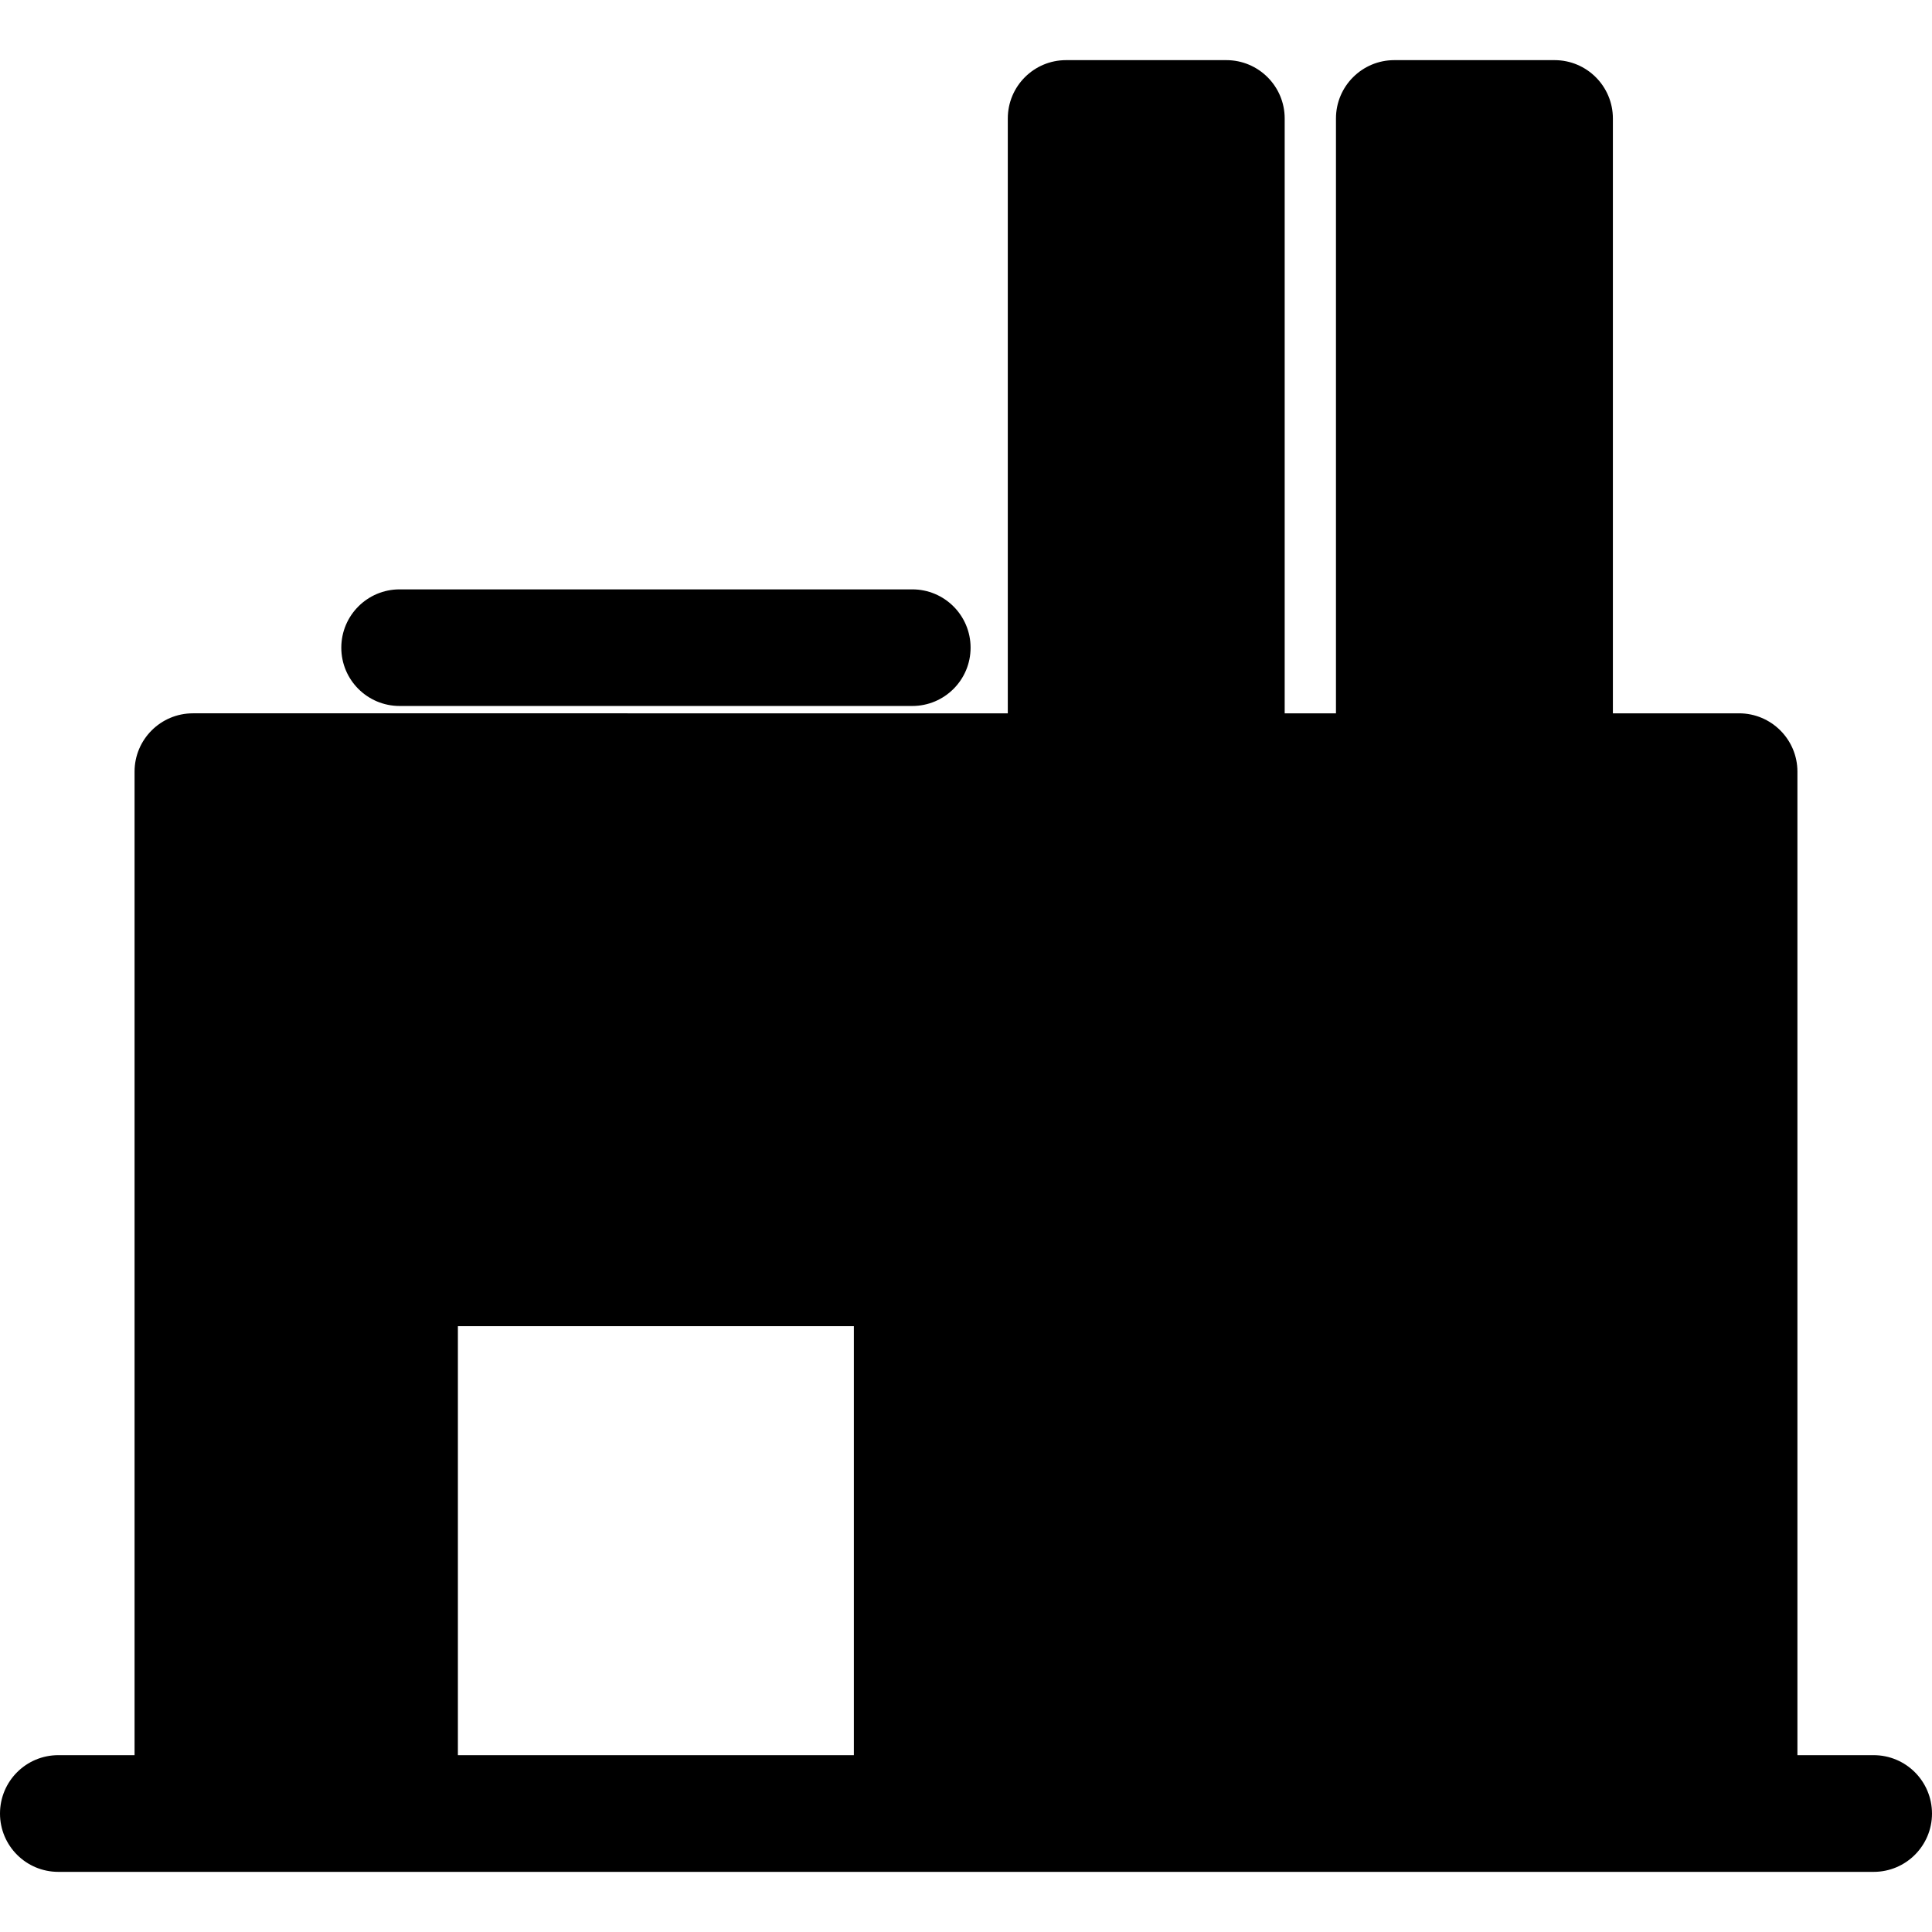
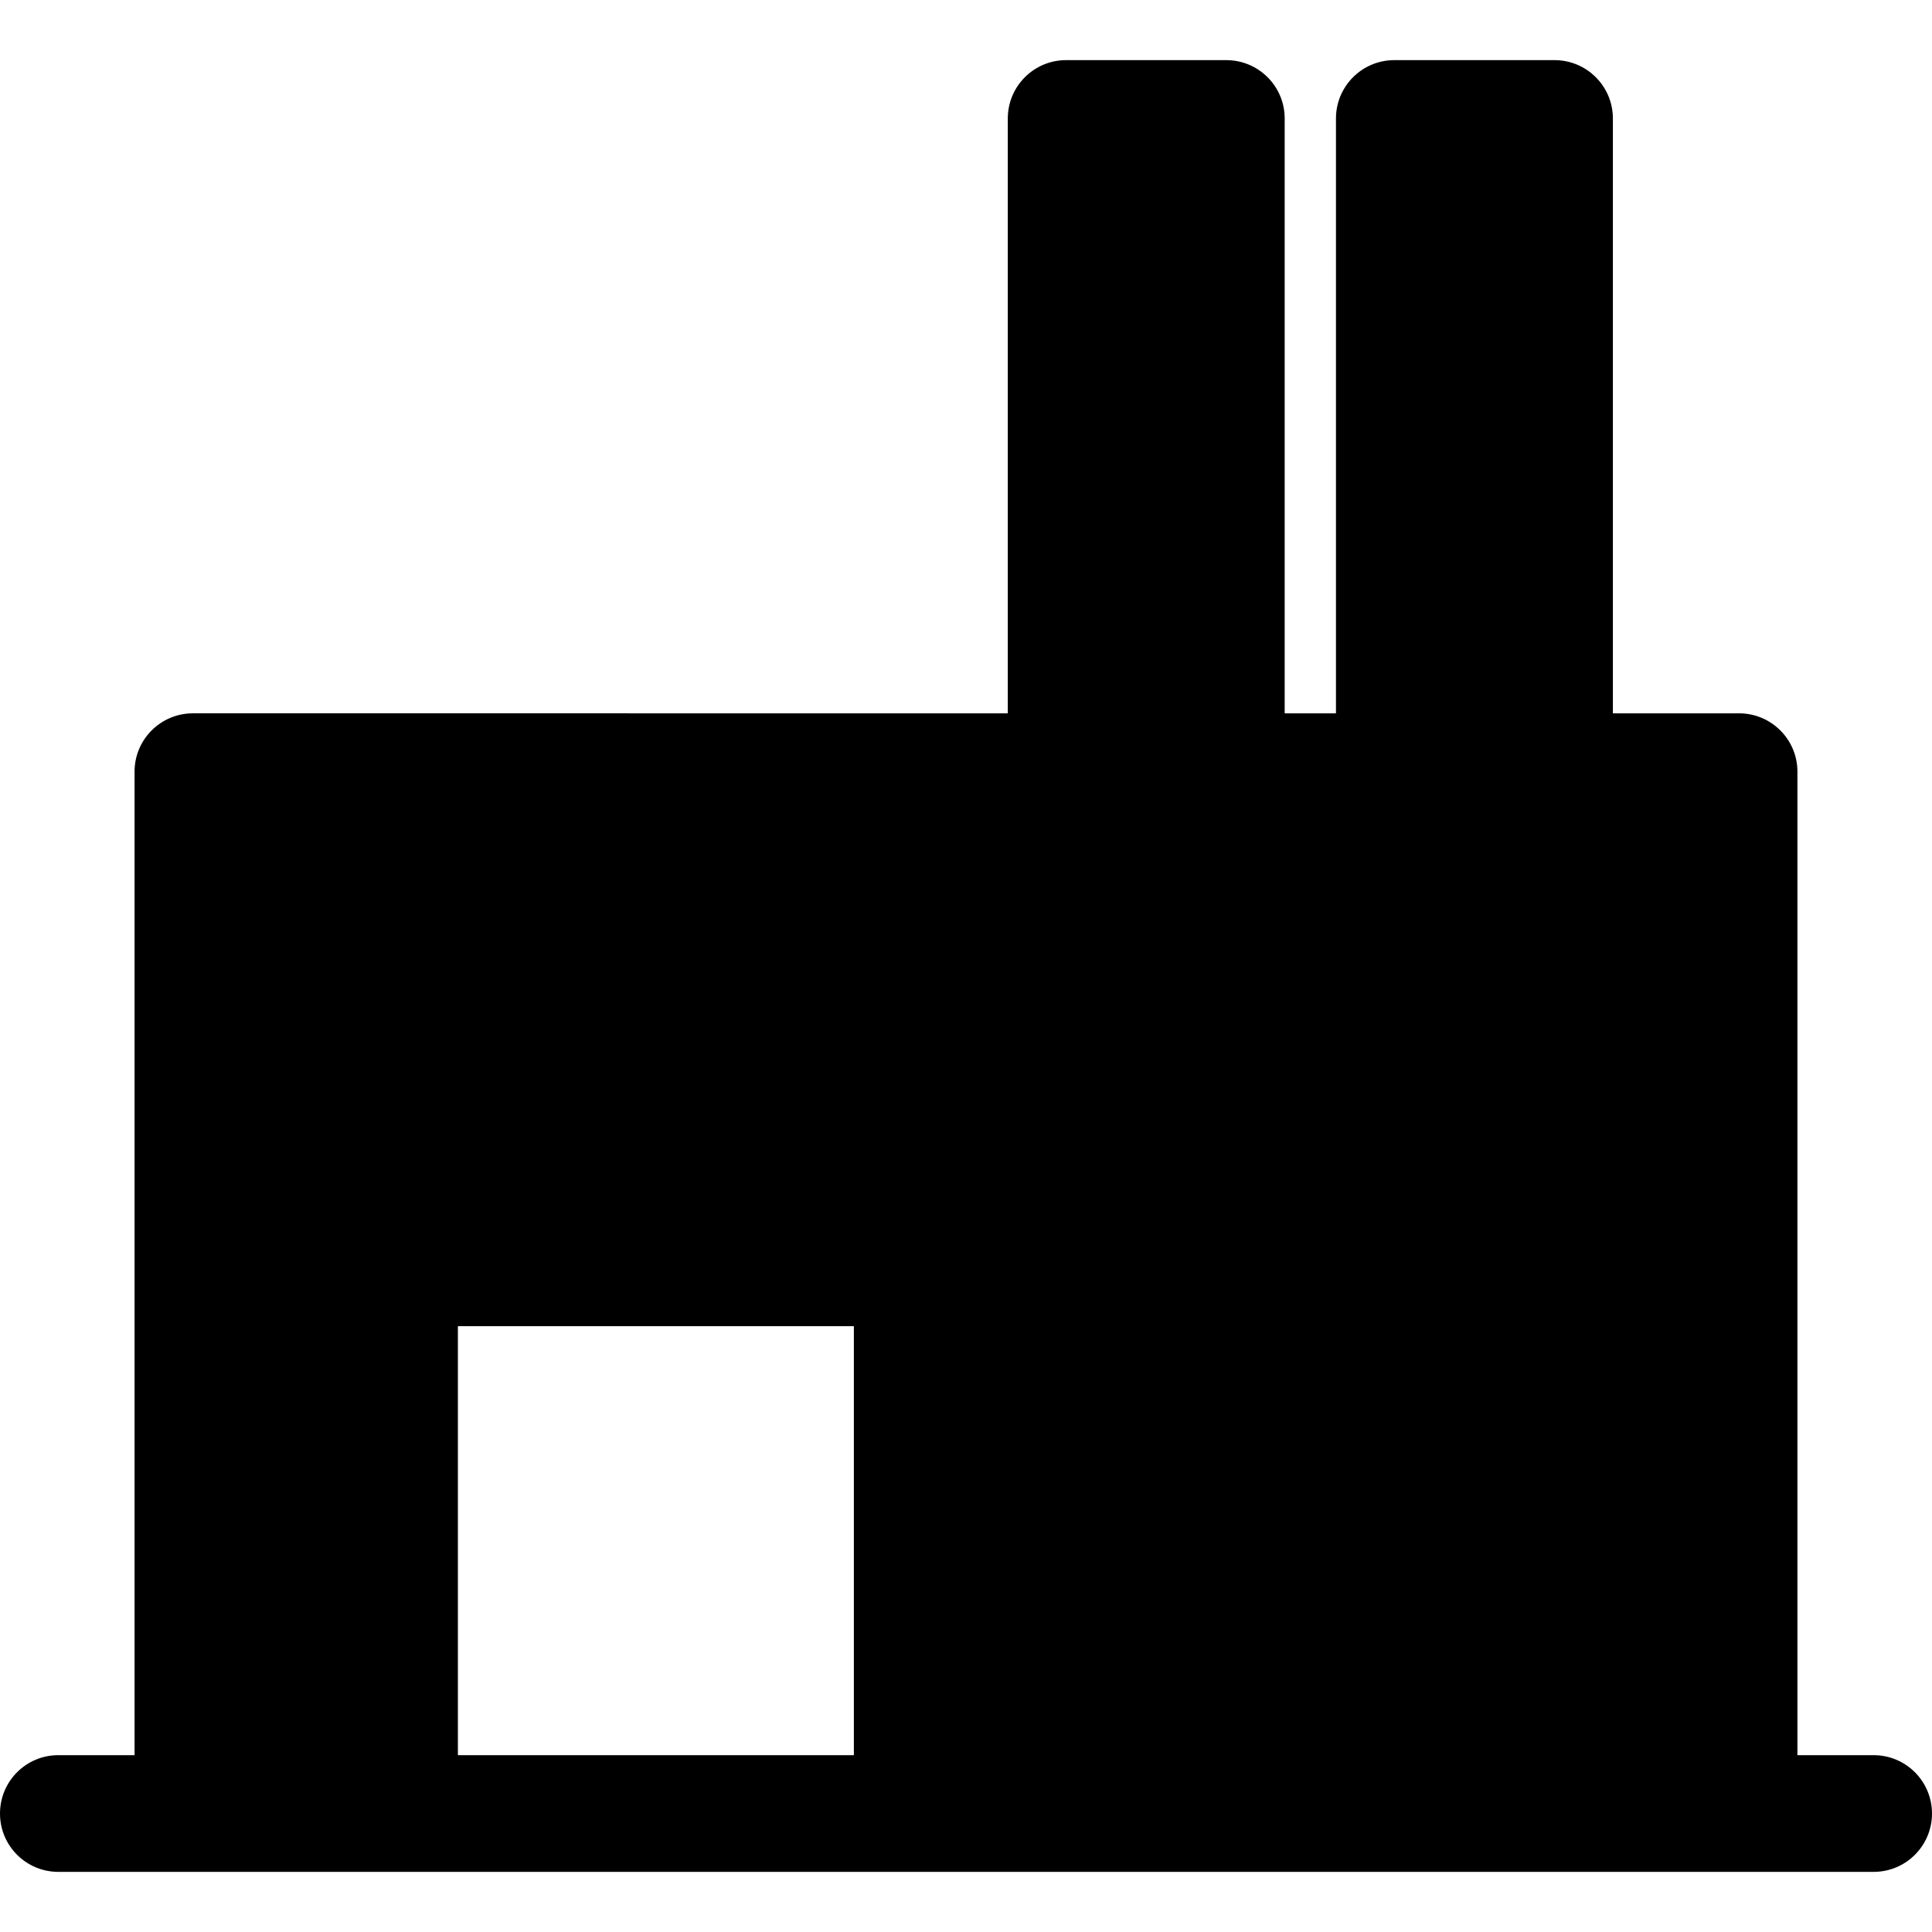
<svg xmlns="http://www.w3.org/2000/svg" fill="#000000" version="1.1" id="Capa_1" width="800px" height="800px" viewBox="0 0 292.074 292.073" xml:space="preserve">
  <g>
    <g>
-       <path d="M190.166,182.858h-23.509c-4.863,0-8.814,3.945-8.814,8.814c0,4.876,3.951,8.815,8.814,8.815h23.509    c4.864,0,8.821-3.939,8.821-8.815C198.987,186.798,195.03,182.858,190.166,182.858z" />
-       <path d="M235.028,182.858h-24.235c-4.864,0-8.815,3.945-8.815,8.814c0,4.876,3.951,8.815,8.815,8.815h24.235    c4.863,0,8.803-3.939,8.803-8.815C243.831,186.798,239.891,182.858,235.028,182.858z" />
-       <path d="M60.415,106.727h77.5c4.871,0,8.815-3.942,8.815-8.812c0-4.875-3.944-8.817-8.815-8.817h-77.5    c-4.87,0-8.818,3.942-8.818,8.817C51.596,102.784,55.544,106.727,60.415,106.727z" />
      <path d="M283.247,265.34h-11.518V116.655c0-4.87-3.957-8.818-8.821-8.818h-19.077V17.909c0-4.87-3.951-8.818-8.814-8.818h-24.235    c-4.864,0-8.815,3.948-8.815,8.818v89.928h-7.752V17.909c0-4.87-3.957-8.818-8.821-8.818h-24.229    c-4.863,0-8.809,3.948-8.809,8.818v89.928H29.166c-4.87,0-8.824,3.948-8.824,8.818V265.34H8.818c-4.875,0-8.818,3.945-8.818,8.827    c0,4.87,3.942,8.815,8.818,8.815h20.348h31.249h77.5h125h20.344c4.864,0,8.815-3.945,8.815-8.815    C292.067,269.279,288.123,265.34,283.247,265.34z M69.223,265.34v-64.857h59.862v64.857H69.223z" />
    </g>
  </g>
</svg>